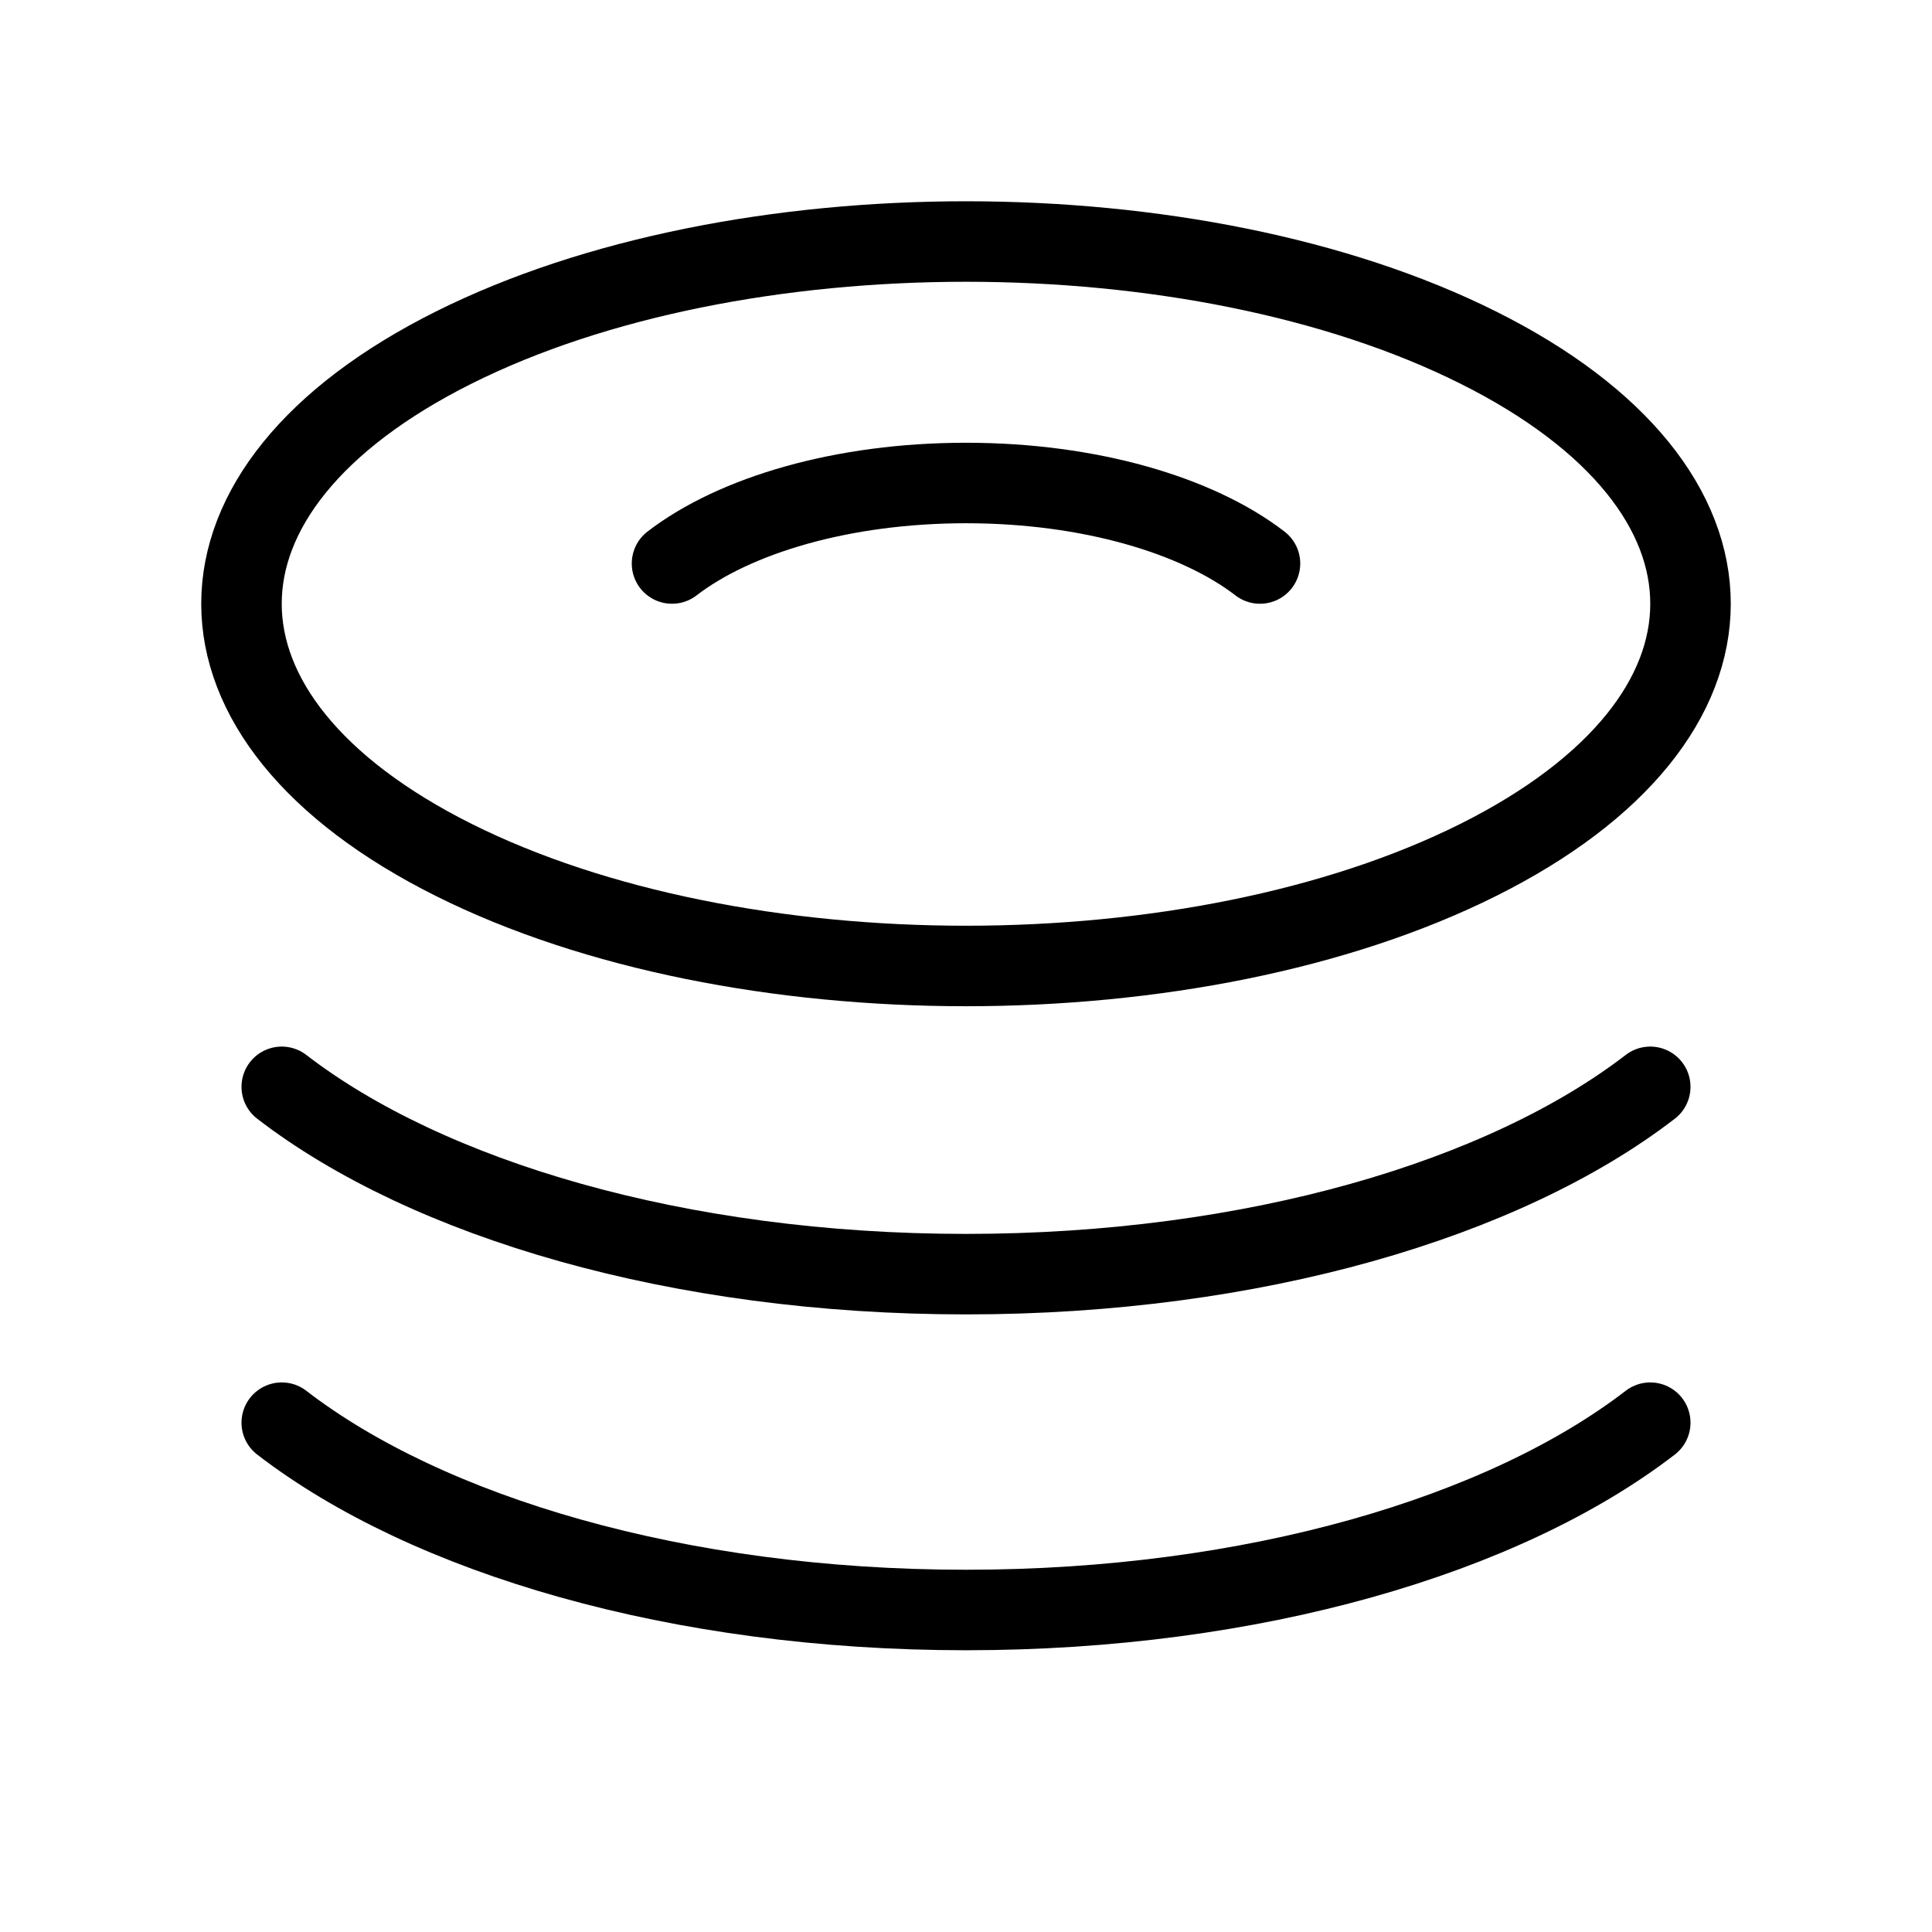
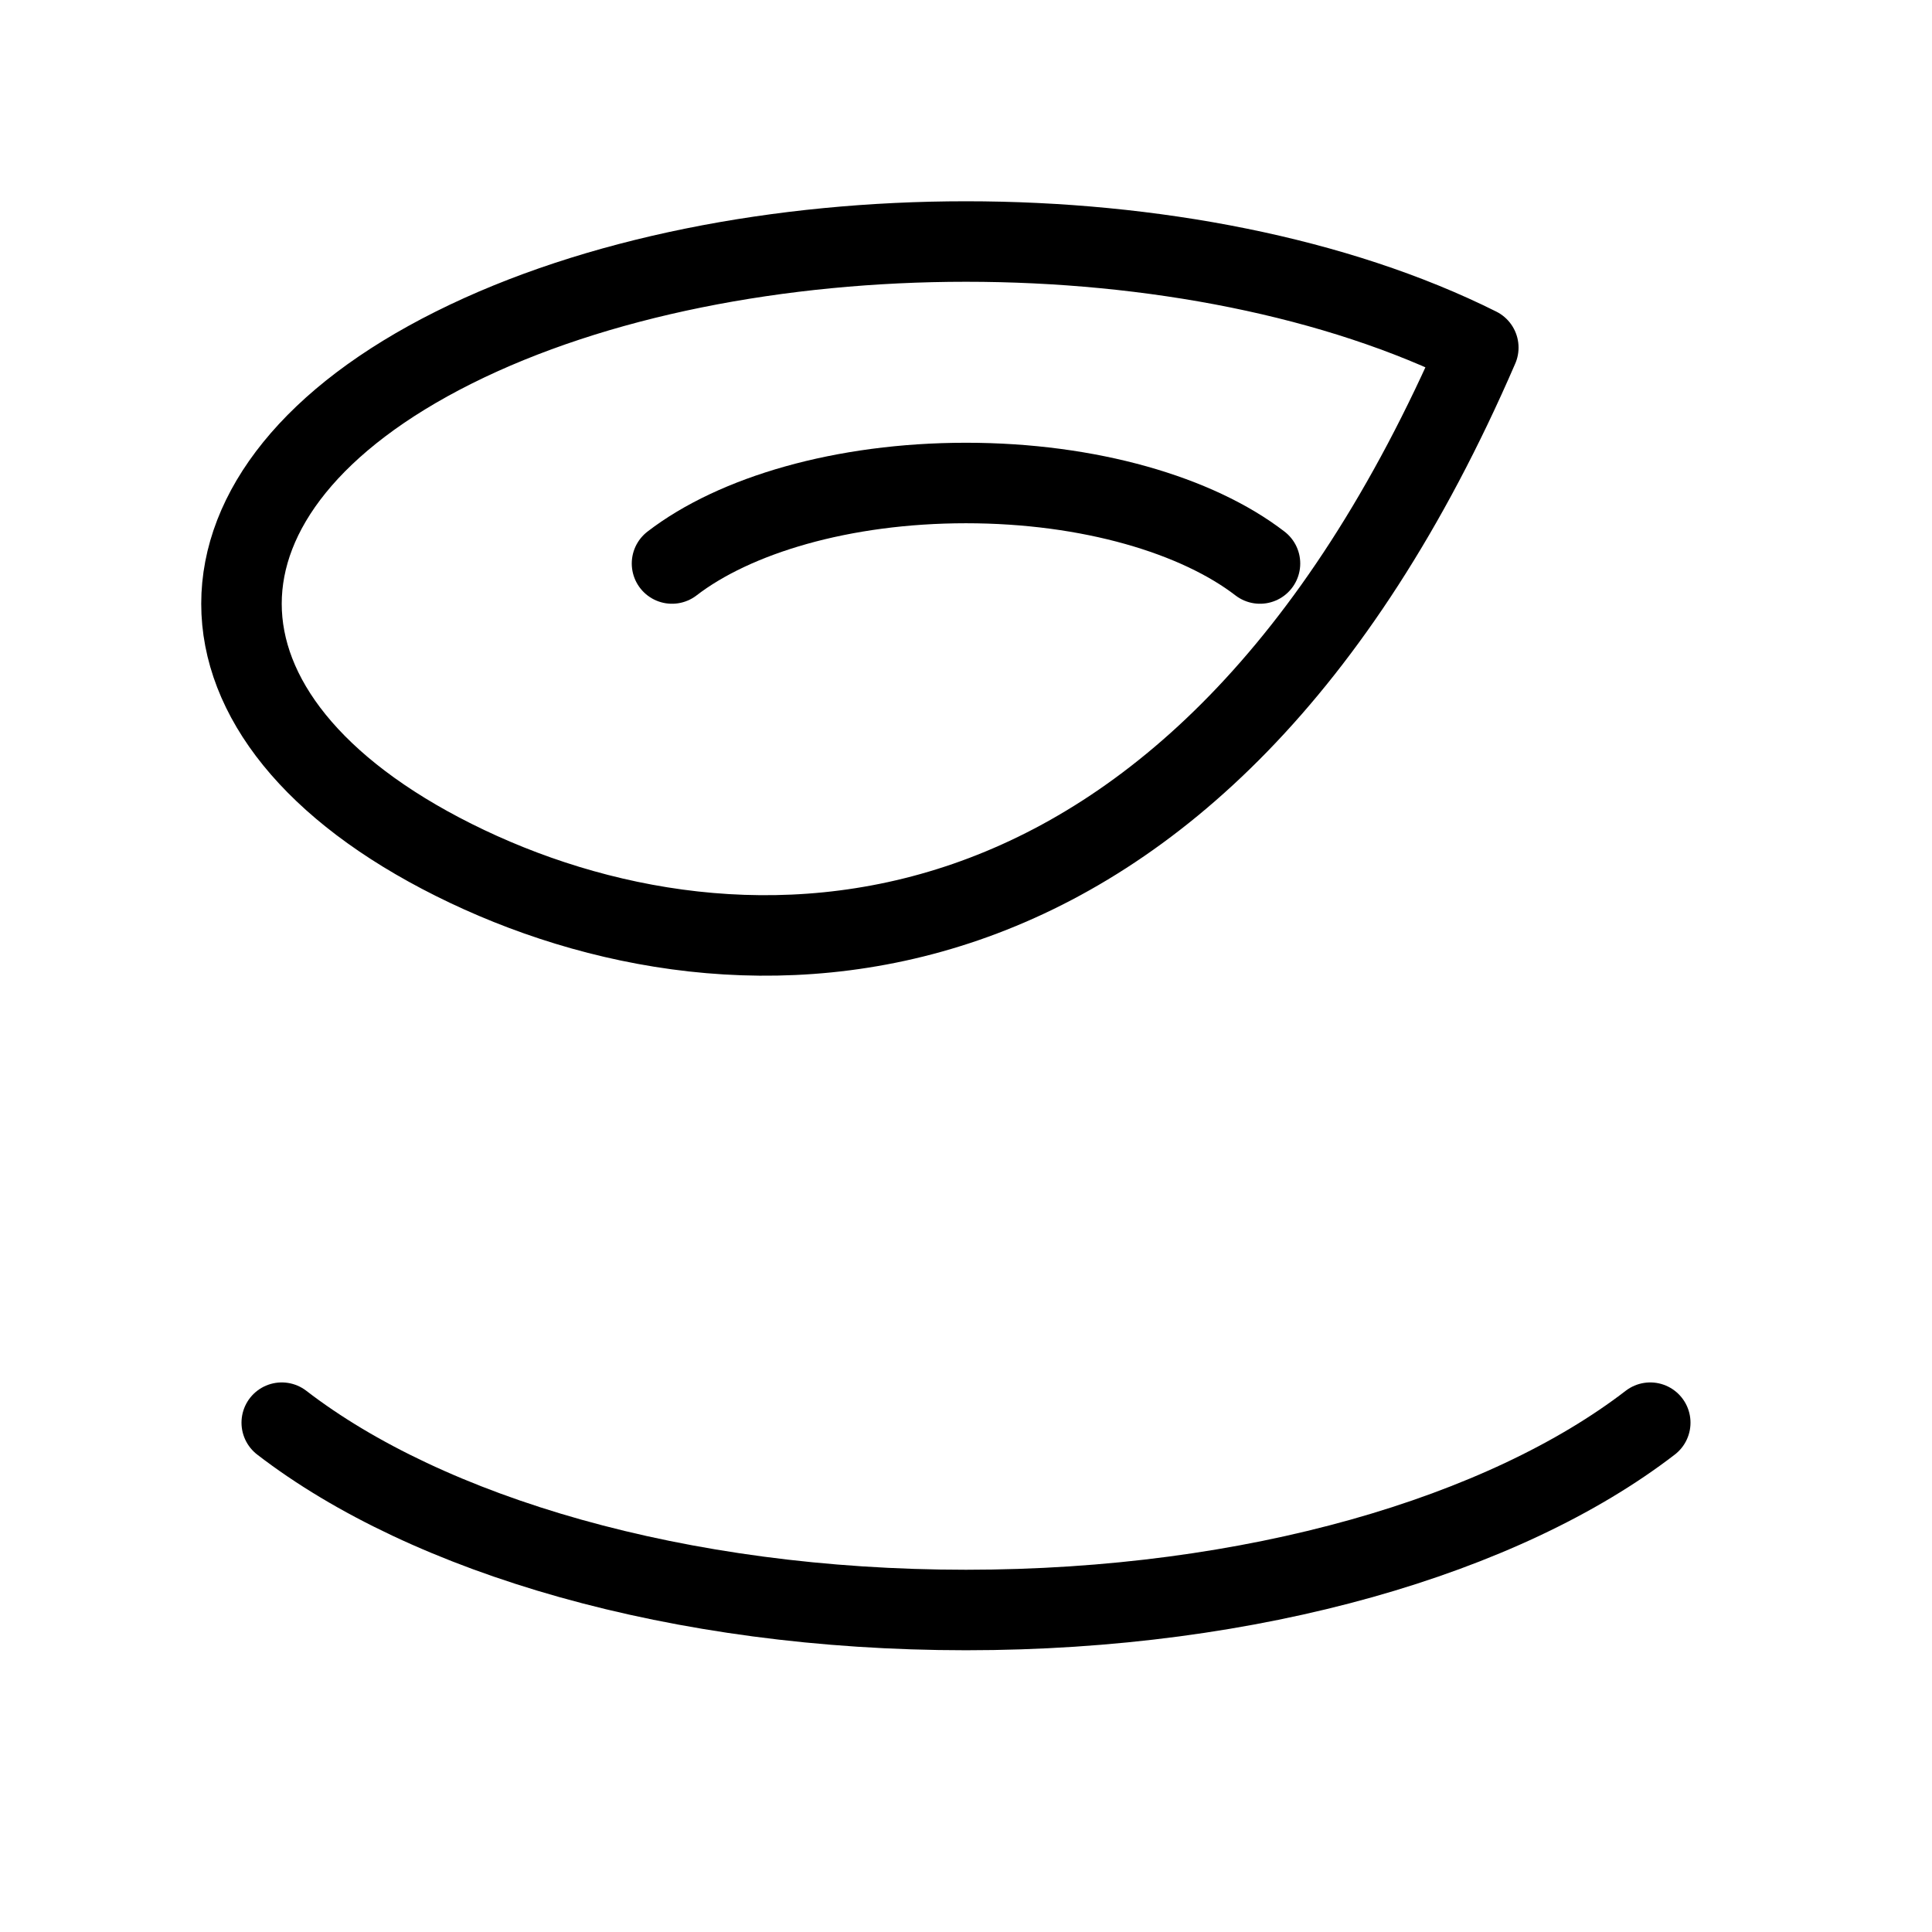
<svg xmlns="http://www.w3.org/2000/svg" width="24" height="24" viewBox="0 0 24 24" fill="none">
-   <path d="M18.364 4.318C21.879 6.075 21.879 8.925 18.364 10.682C14.849 12.439 9.151 12.439 5.636 10.682C2.121 8.925 2.121 6.075 5.636 4.318C9.151 2.561 14.849 2.561 18.364 4.318" stroke="currentColor" stroke-width="1" stroke-linecap="round" stroke-linejoin="round" />
-   <path d="M20.5 13.501C18.689 14.896 15.576 15.828 12 15.828C8.424 15.828 5.311 14.896 3.5 13.501" stroke="currentColor" stroke-width="1" stroke-linecap="round" stroke-linejoin="round" />
+   <path d="M18.364 4.318C14.849 12.439 9.151 12.439 5.636 10.682C2.121 8.925 2.121 6.075 5.636 4.318C9.151 2.561 14.849 2.561 18.364 4.318" stroke="currentColor" stroke-width="1" stroke-linecap="round" stroke-linejoin="round" />
  <path d="M20.5 17.673C18.689 19.068 15.576 20 12 20C8.424 20 5.311 19.068 3.5 17.673" stroke="currentColor" stroke-width="1" stroke-linecap="round" stroke-linejoin="round" />
  <path d="M8.348 7C9.126 6.401 10.464 6 12 6C13.536 6 14.874 6.401 15.652 7" stroke="currentColor" stroke-width="1" stroke-linecap="round" stroke-linejoin="round" />
</svg>